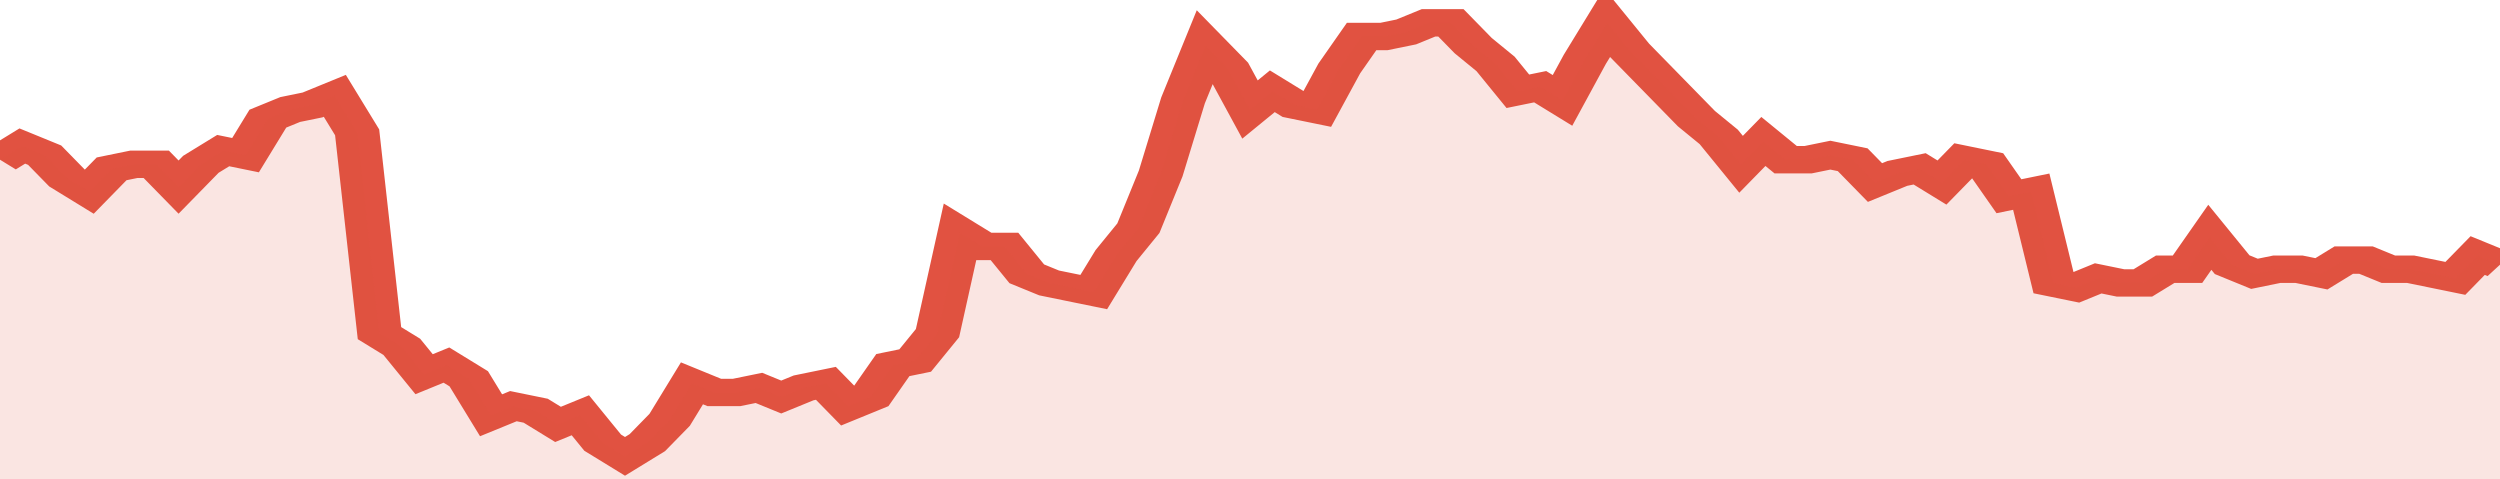
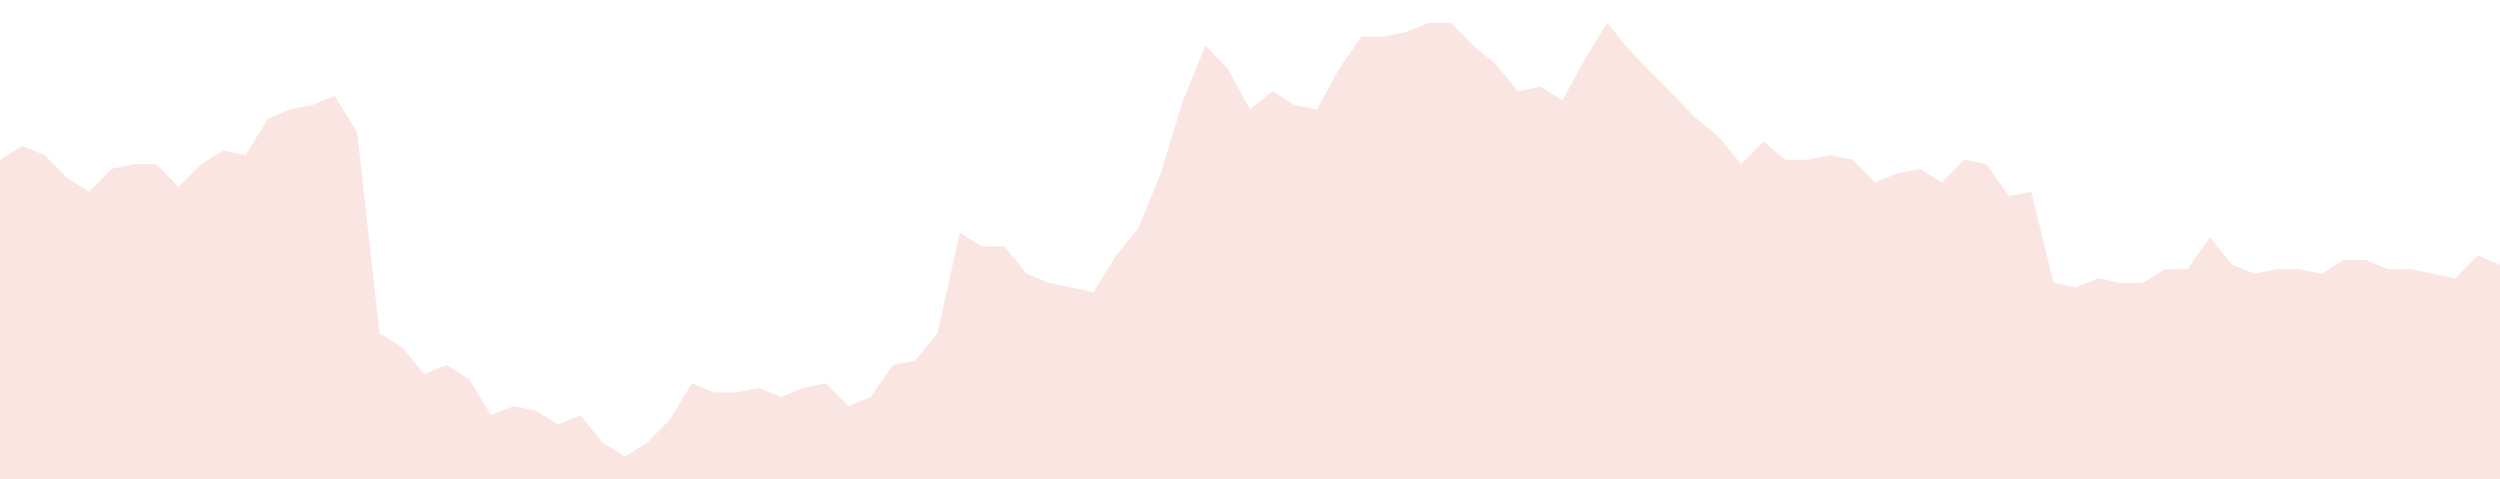
<svg xmlns="http://www.w3.org/2000/svg" viewBox="0 0 336 105" width="120" height="23" preserveAspectRatio="none">
-   <polyline fill="none" stroke="#E15241" stroke-width="6" points="0, 35 3, 32 6, 34 9, 39 12, 42 15, 37 18, 36 21, 36 24, 41 27, 36 30, 33 33, 34 36, 26 39, 24 42, 23 45, 21 48, 29 51, 73 54, 76 57, 82 60, 80 63, 83 66, 91 69, 89 72, 90 75, 93 78, 91 81, 97 84, 100 87, 97 90, 92 93, 84 96, 86 99, 86 102, 85 105, 87 108, 85 111, 84 114, 89 117, 87 120, 80 123, 79 126, 73 129, 51 132, 54 135, 54 138, 60 141, 62 144, 63 147, 64 150, 56 153, 50 156, 38 159, 22 162, 10 165, 15 168, 24 171, 20 174, 23 177, 24 180, 15 183, 8 186, 8 189, 7 192, 5 195, 5 198, 10 201, 14 204, 20 207, 19 210, 22 213, 13 216, 5 219, 11 222, 16 225, 21 228, 26 231, 30 234, 36 237, 31 240, 35 243, 35 246, 34 249, 35 252, 40 255, 38 258, 37 261, 40 264, 35 267, 36 270, 43 273, 42 276, 62 279, 63 282, 61 285, 62 288, 62 291, 59 294, 59 297, 52 300, 58 303, 60 306, 59 309, 59 312, 60 315, 57 318, 57 321, 59 324, 59 327, 60 330, 61 333, 56 336, 58 336, 58 "> </polyline>
  <polygon fill="#E15241" opacity="0.15" points="0, 105 0, 35 3, 32 6, 34 9, 39 12, 42 15, 37 18, 36 21, 36 24, 41 27, 36 30, 33 33, 34 36, 26 39, 24 42, 23 45, 21 48, 29 51, 73 54, 76 57, 82 60, 80 63, 83 66, 91 69, 89 72, 90 75, 93 78, 91 81, 97 84, 100 87, 97 90, 92 93, 84 96, 86 99, 86 102, 85 105, 87 108, 85 111, 84 114, 89 117, 87 120, 80 123, 79 126, 73 129, 51 132, 54 135, 54 138, 60 141, 62 144, 63 147, 64 150, 56 153, 50 156, 38 159, 22 162, 10 165, 15 168, 24 171, 20 174, 23 177, 24 180, 15 183, 8 186, 8 189, 7 192, 5 195, 5 198, 10 201, 14 204, 20 207, 19 210, 22 213, 13 216, 5 219, 11 222, 16 225, 21 228, 26 231, 30 234, 36 237, 31 240, 35 243, 35 246, 34 249, 35 252, 40 255, 38 258, 37 261, 40 264, 35 267, 36 270, 43 273, 42 276, 62 279, 63 282, 61 285, 62 288, 62 291, 59 294, 59 297, 52 300, 58 303, 60 306, 59 309, 59 312, 60 315, 57 318, 57 321, 59 324, 59 327, 60 330, 61 333, 56 336, 58 336, 105 " />
</svg>